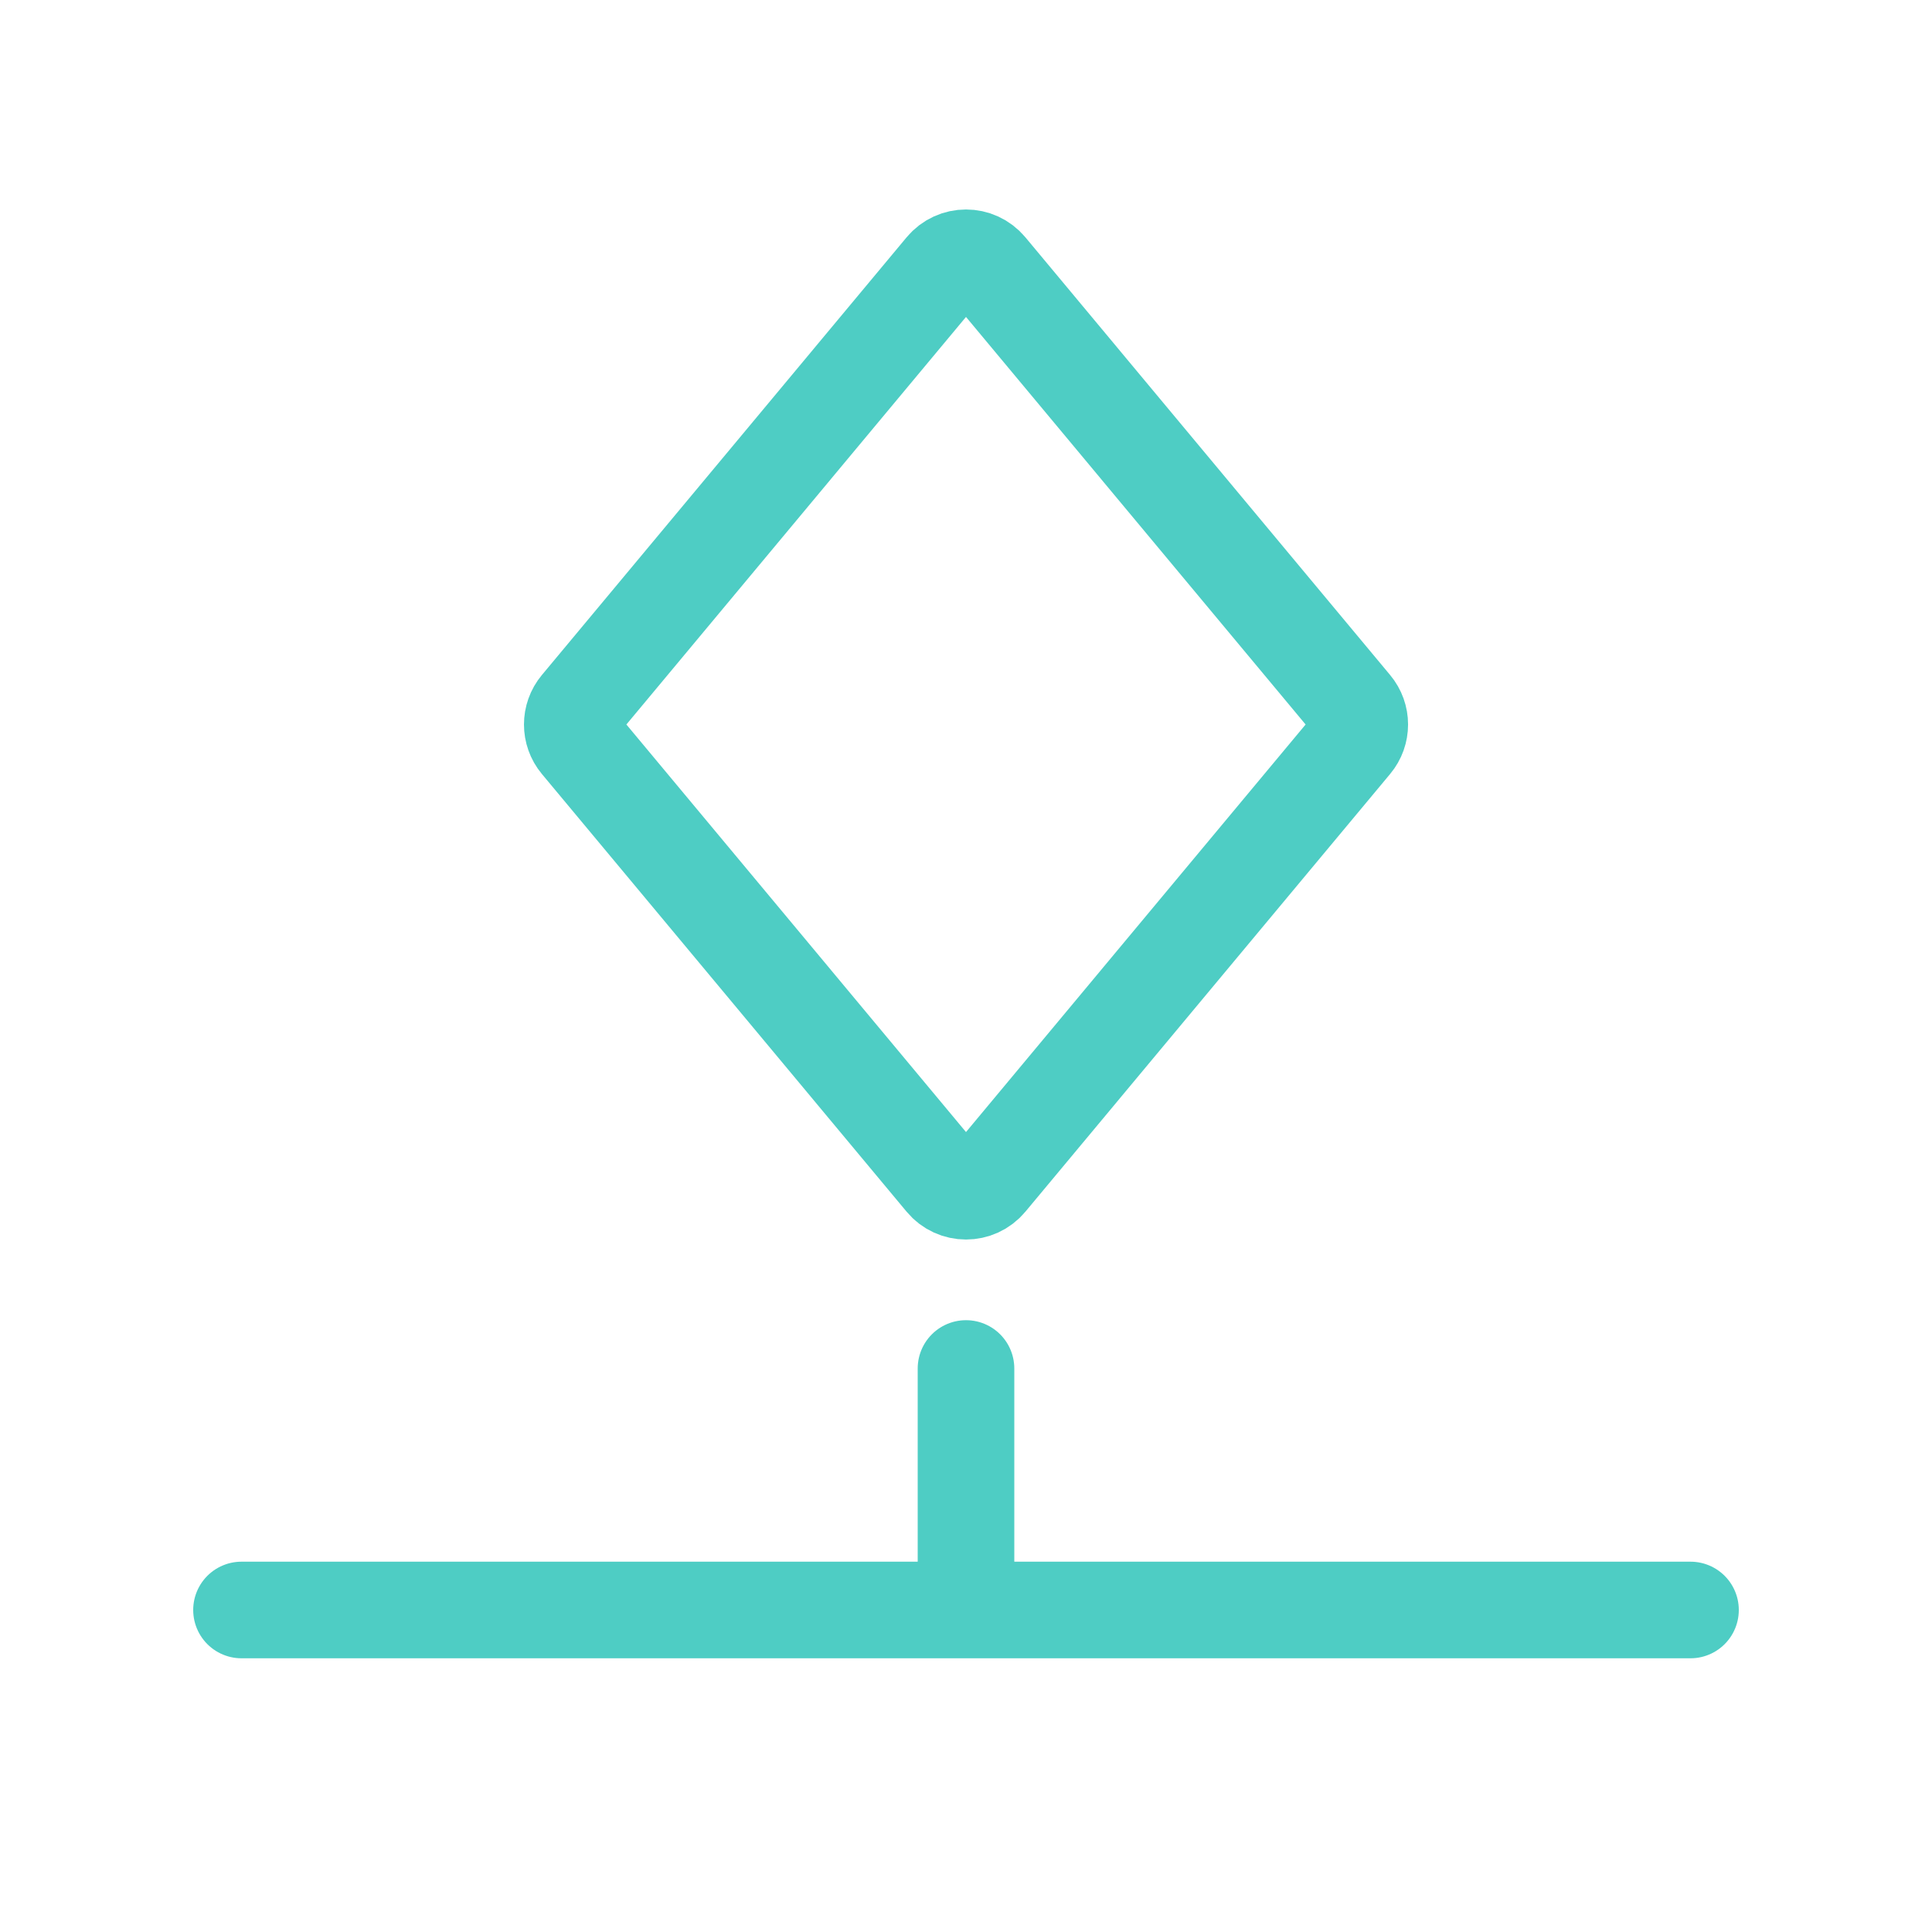
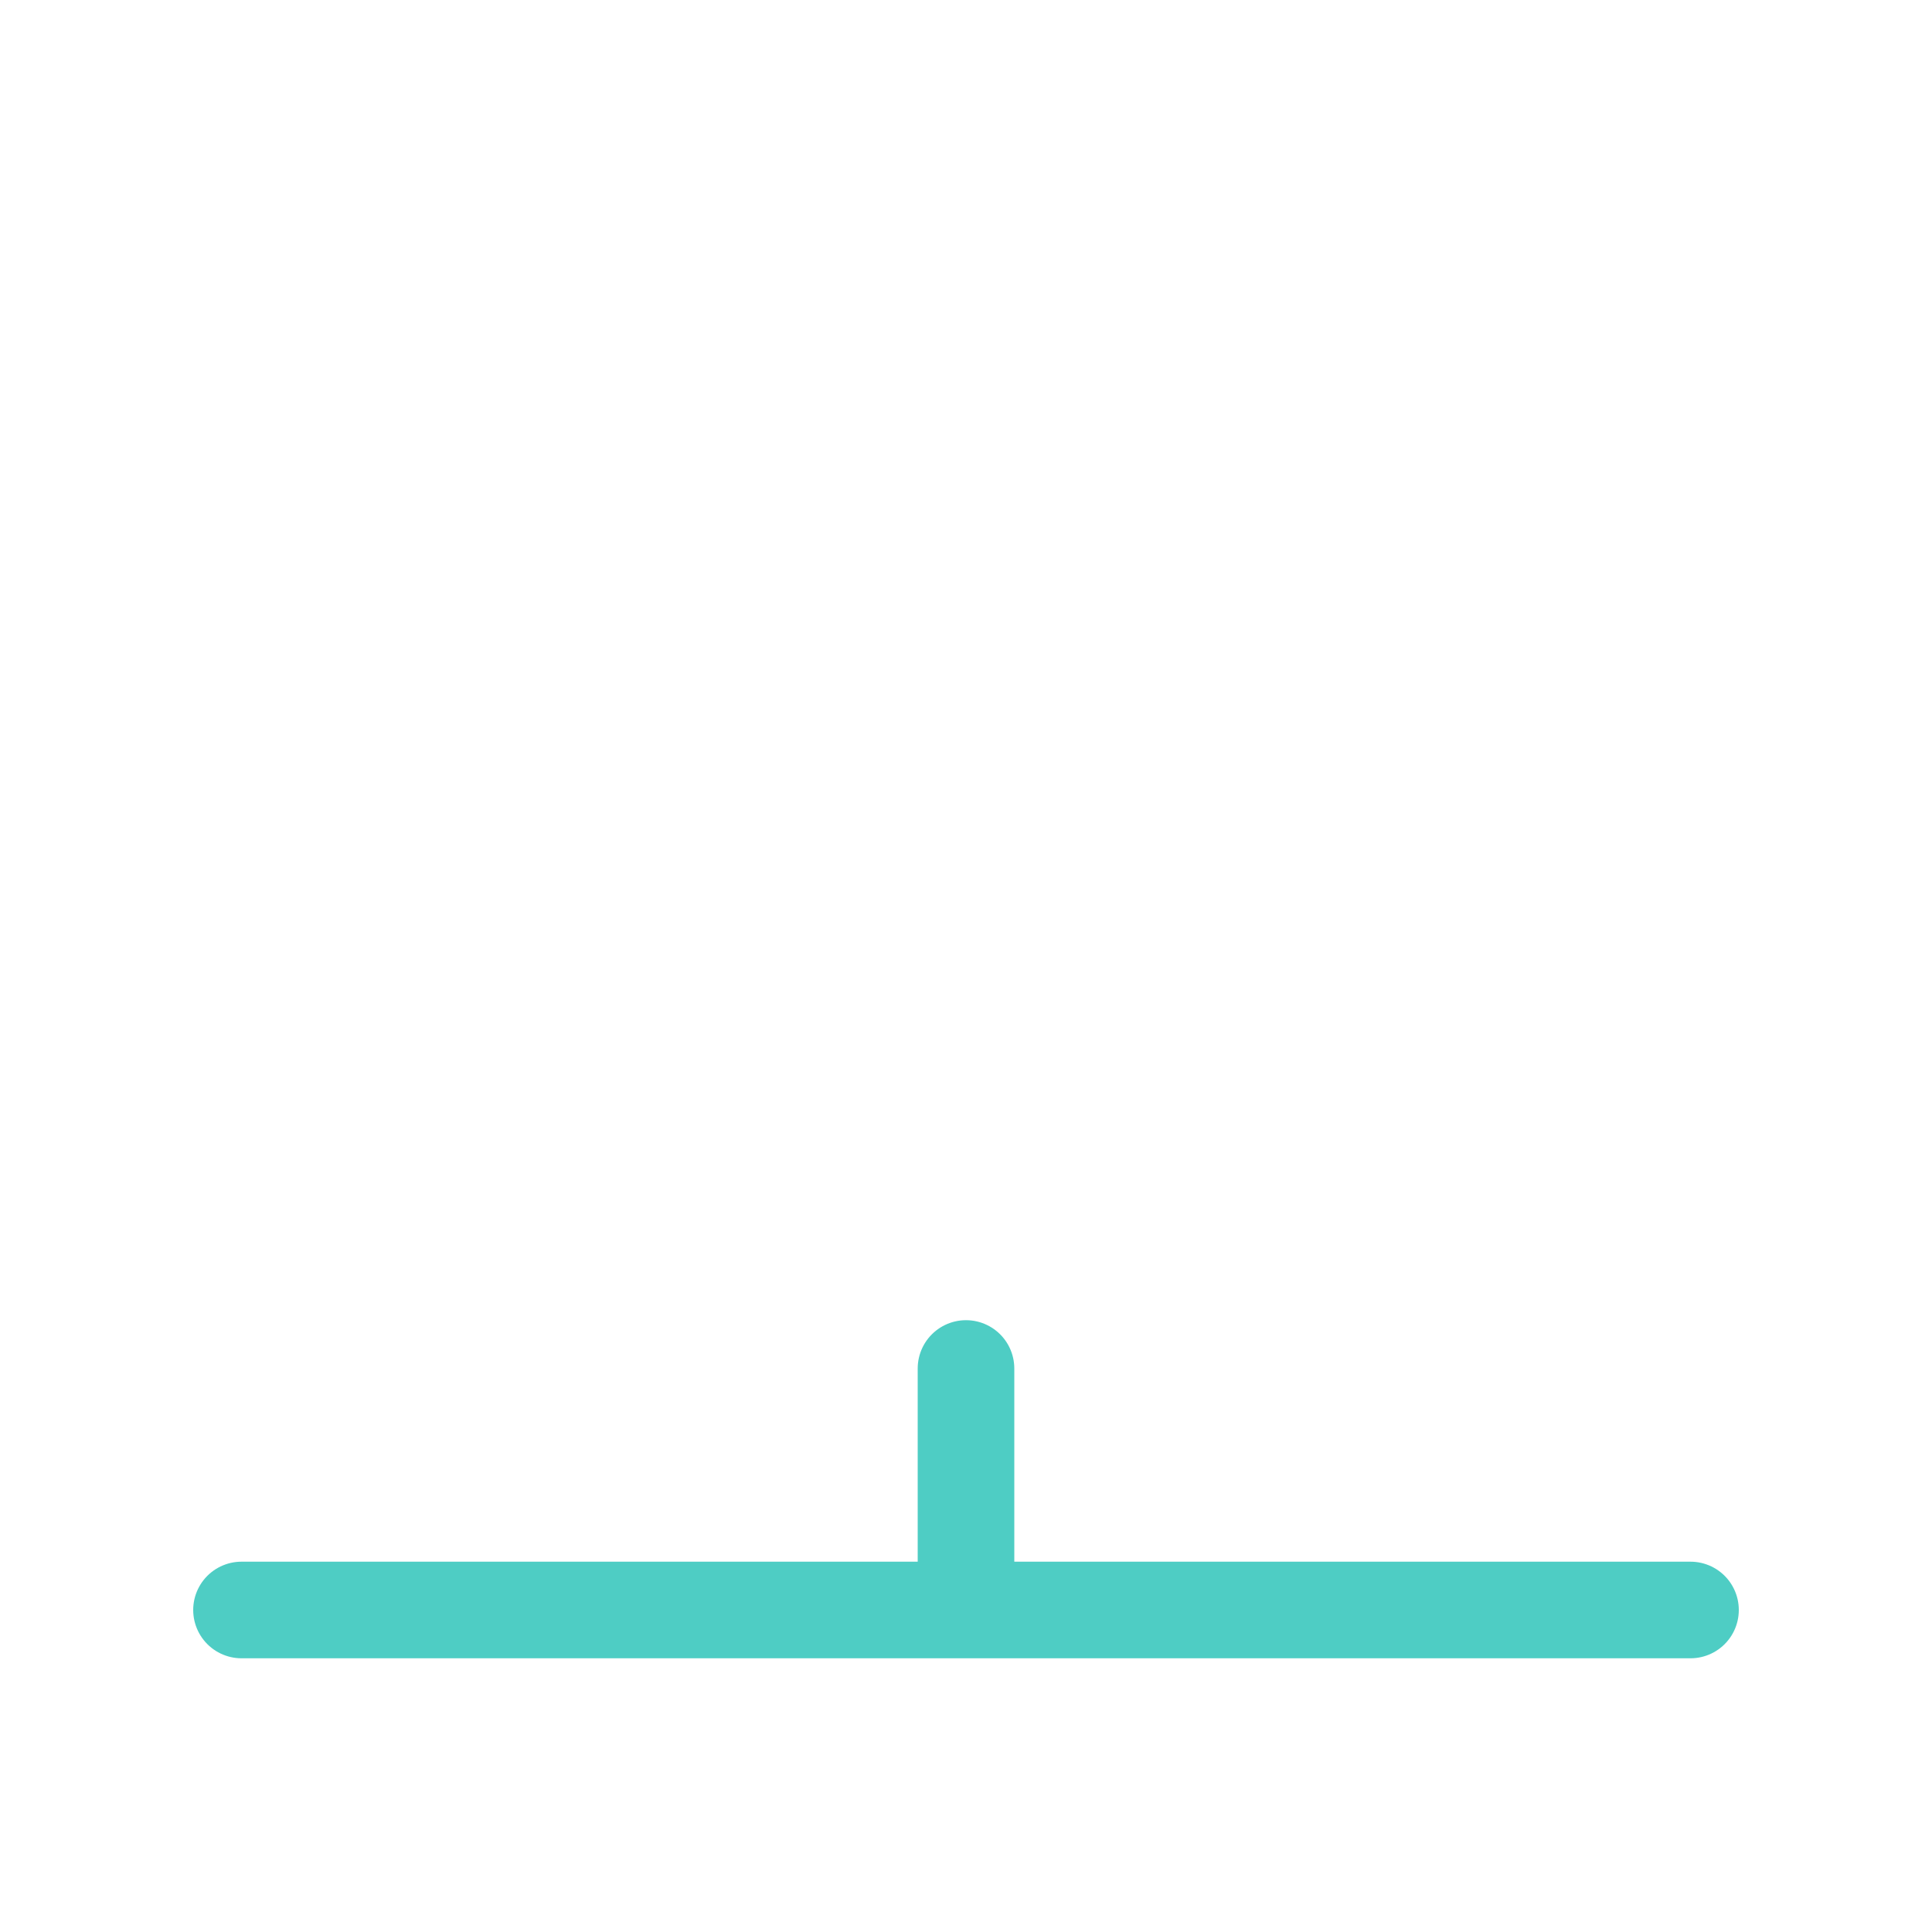
<svg xmlns="http://www.w3.org/2000/svg" width="40" height="40" viewBox="0 0 40 40" fill="none">
-   <path d="M28.013 15.384L20.461 24.447C20.221 24.735 19.779 24.735 19.539 24.447L11.987 15.384C11.802 15.162 11.802 14.838 11.987 14.616L19.539 5.553C19.779 5.265 20.221 5.265 20.461 5.553L28.013 14.616C28.199 14.838 28.199 15.162 28.013 15.384Z" stroke="#4ECDC4" stroke-width="2" stroke-linecap="round" stroke-linejoin="round" />
  <path d="M5 33.333H20M35 33.333L20 33.333M20 33.333V28.333" stroke="#4ECDC4" stroke-width="2" stroke-linecap="round" stroke-linejoin="round" />
</svg>